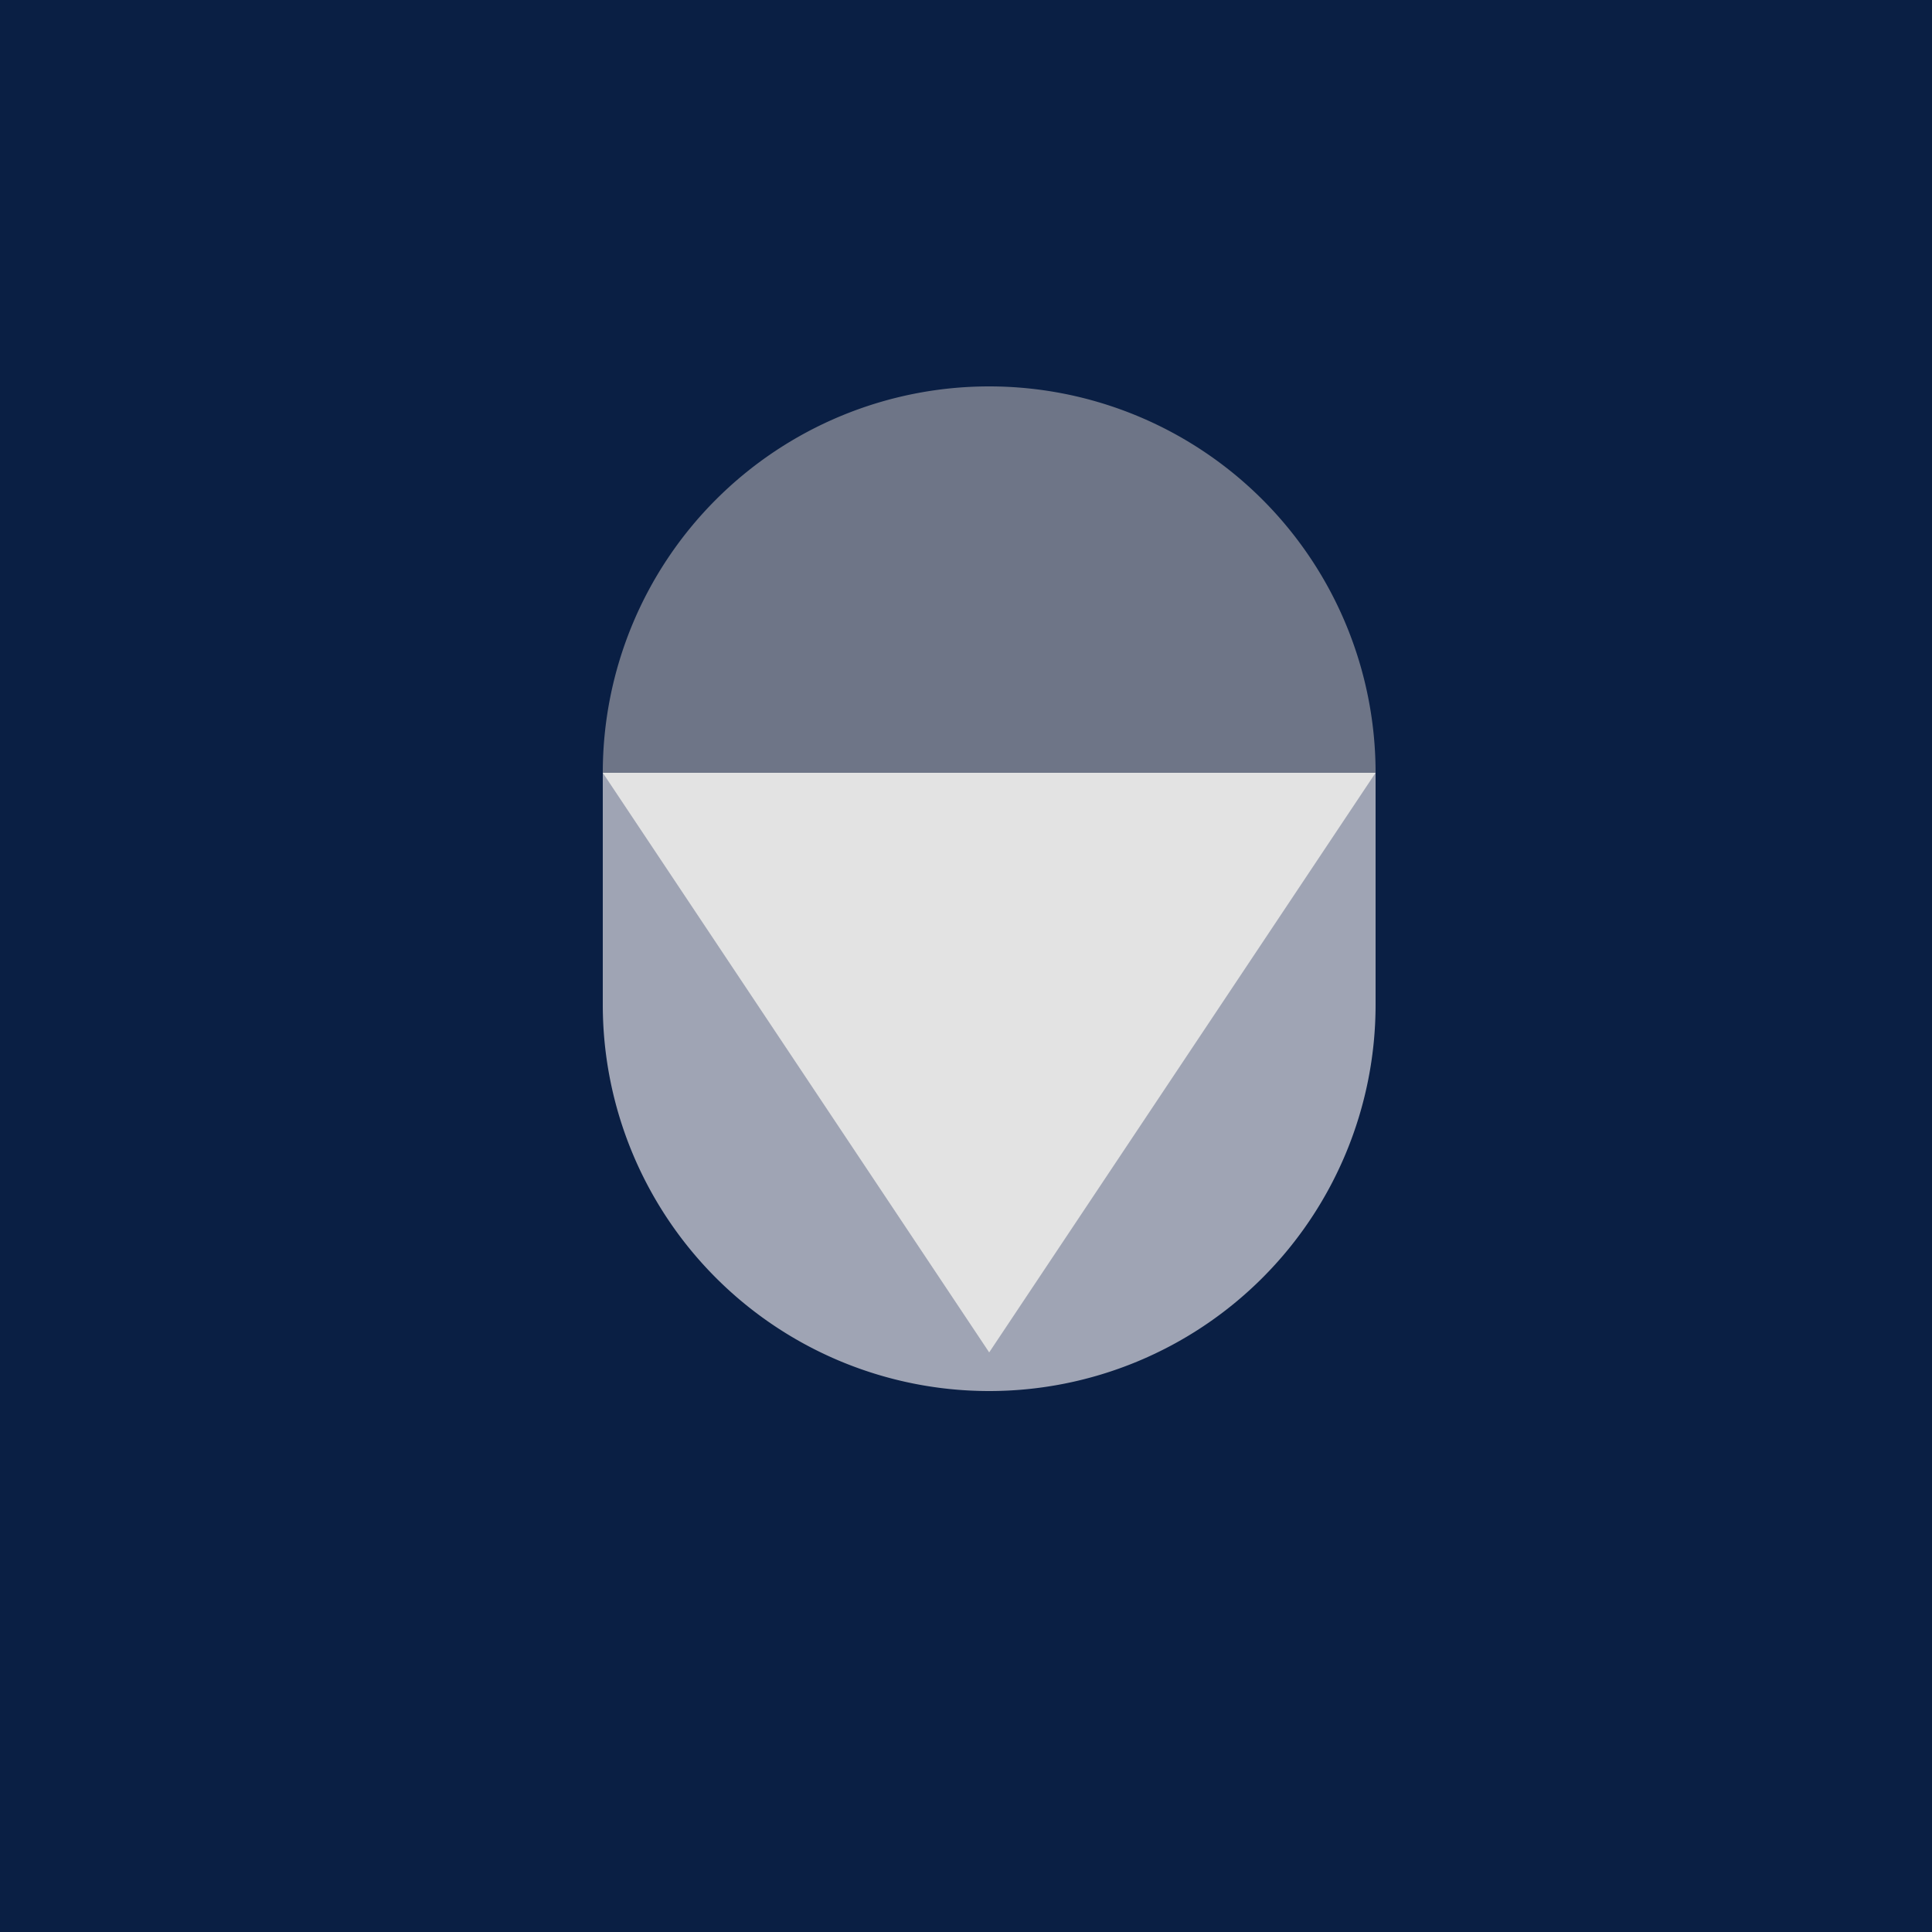
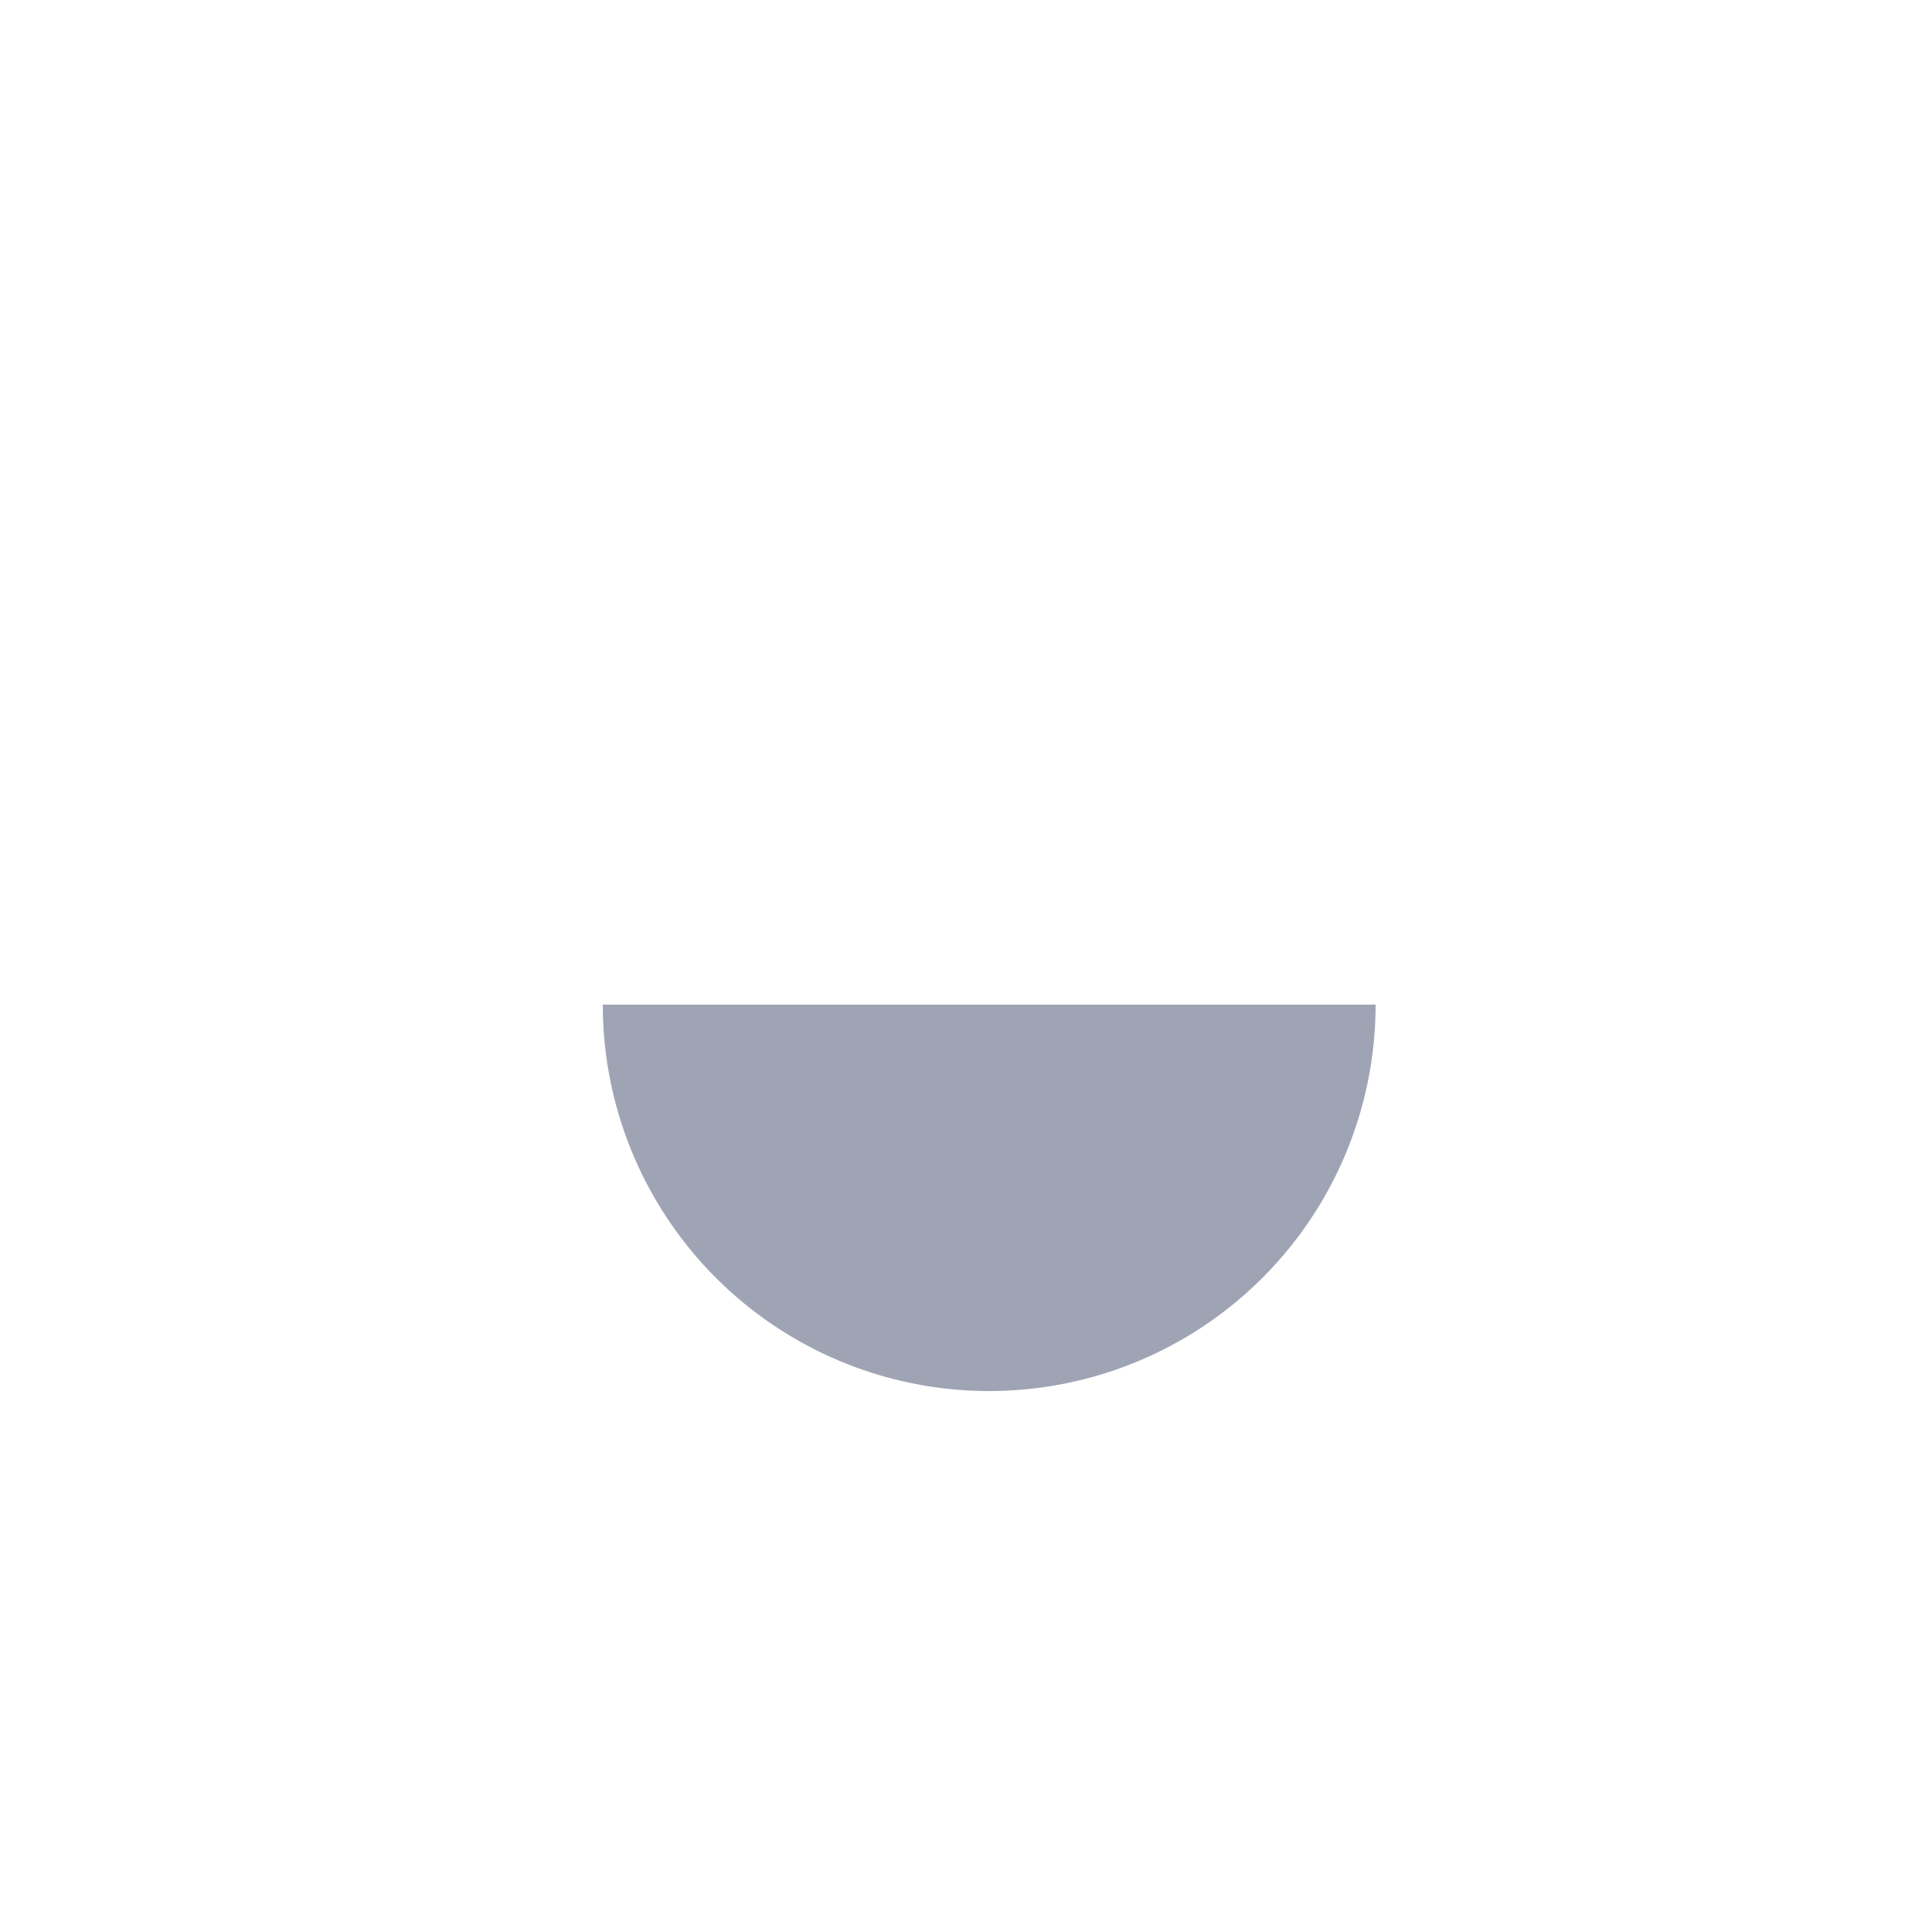
<svg xmlns="http://www.w3.org/2000/svg" width="500" height="500">
  <defs />
  <g>
-     <rect fill="#0A1F44" stroke="none" x="0" y="0" width="512" height="512" />
-     <path fill="#6E7587" stroke="none" paint-order="stroke fill markers" d=" M 356 200 A 100 100 0 1 0 156 200" />
-     <rect fill="#9FA4B4" stroke="none" x="156" y="200" width="200" height="60" />
    <path fill="#9FA4B4" stroke="none" paint-order="stroke fill markers" d=" M 356 260 A 100 100 0 0 1 156 260" />
-     <path fill="#E3E3E3" stroke="none" paint-order="stroke fill markers" d=" M 156 200 L 256 350 L 356 200 Z" />
-     <path fill="none" stroke="none" />
  </g>
</svg>